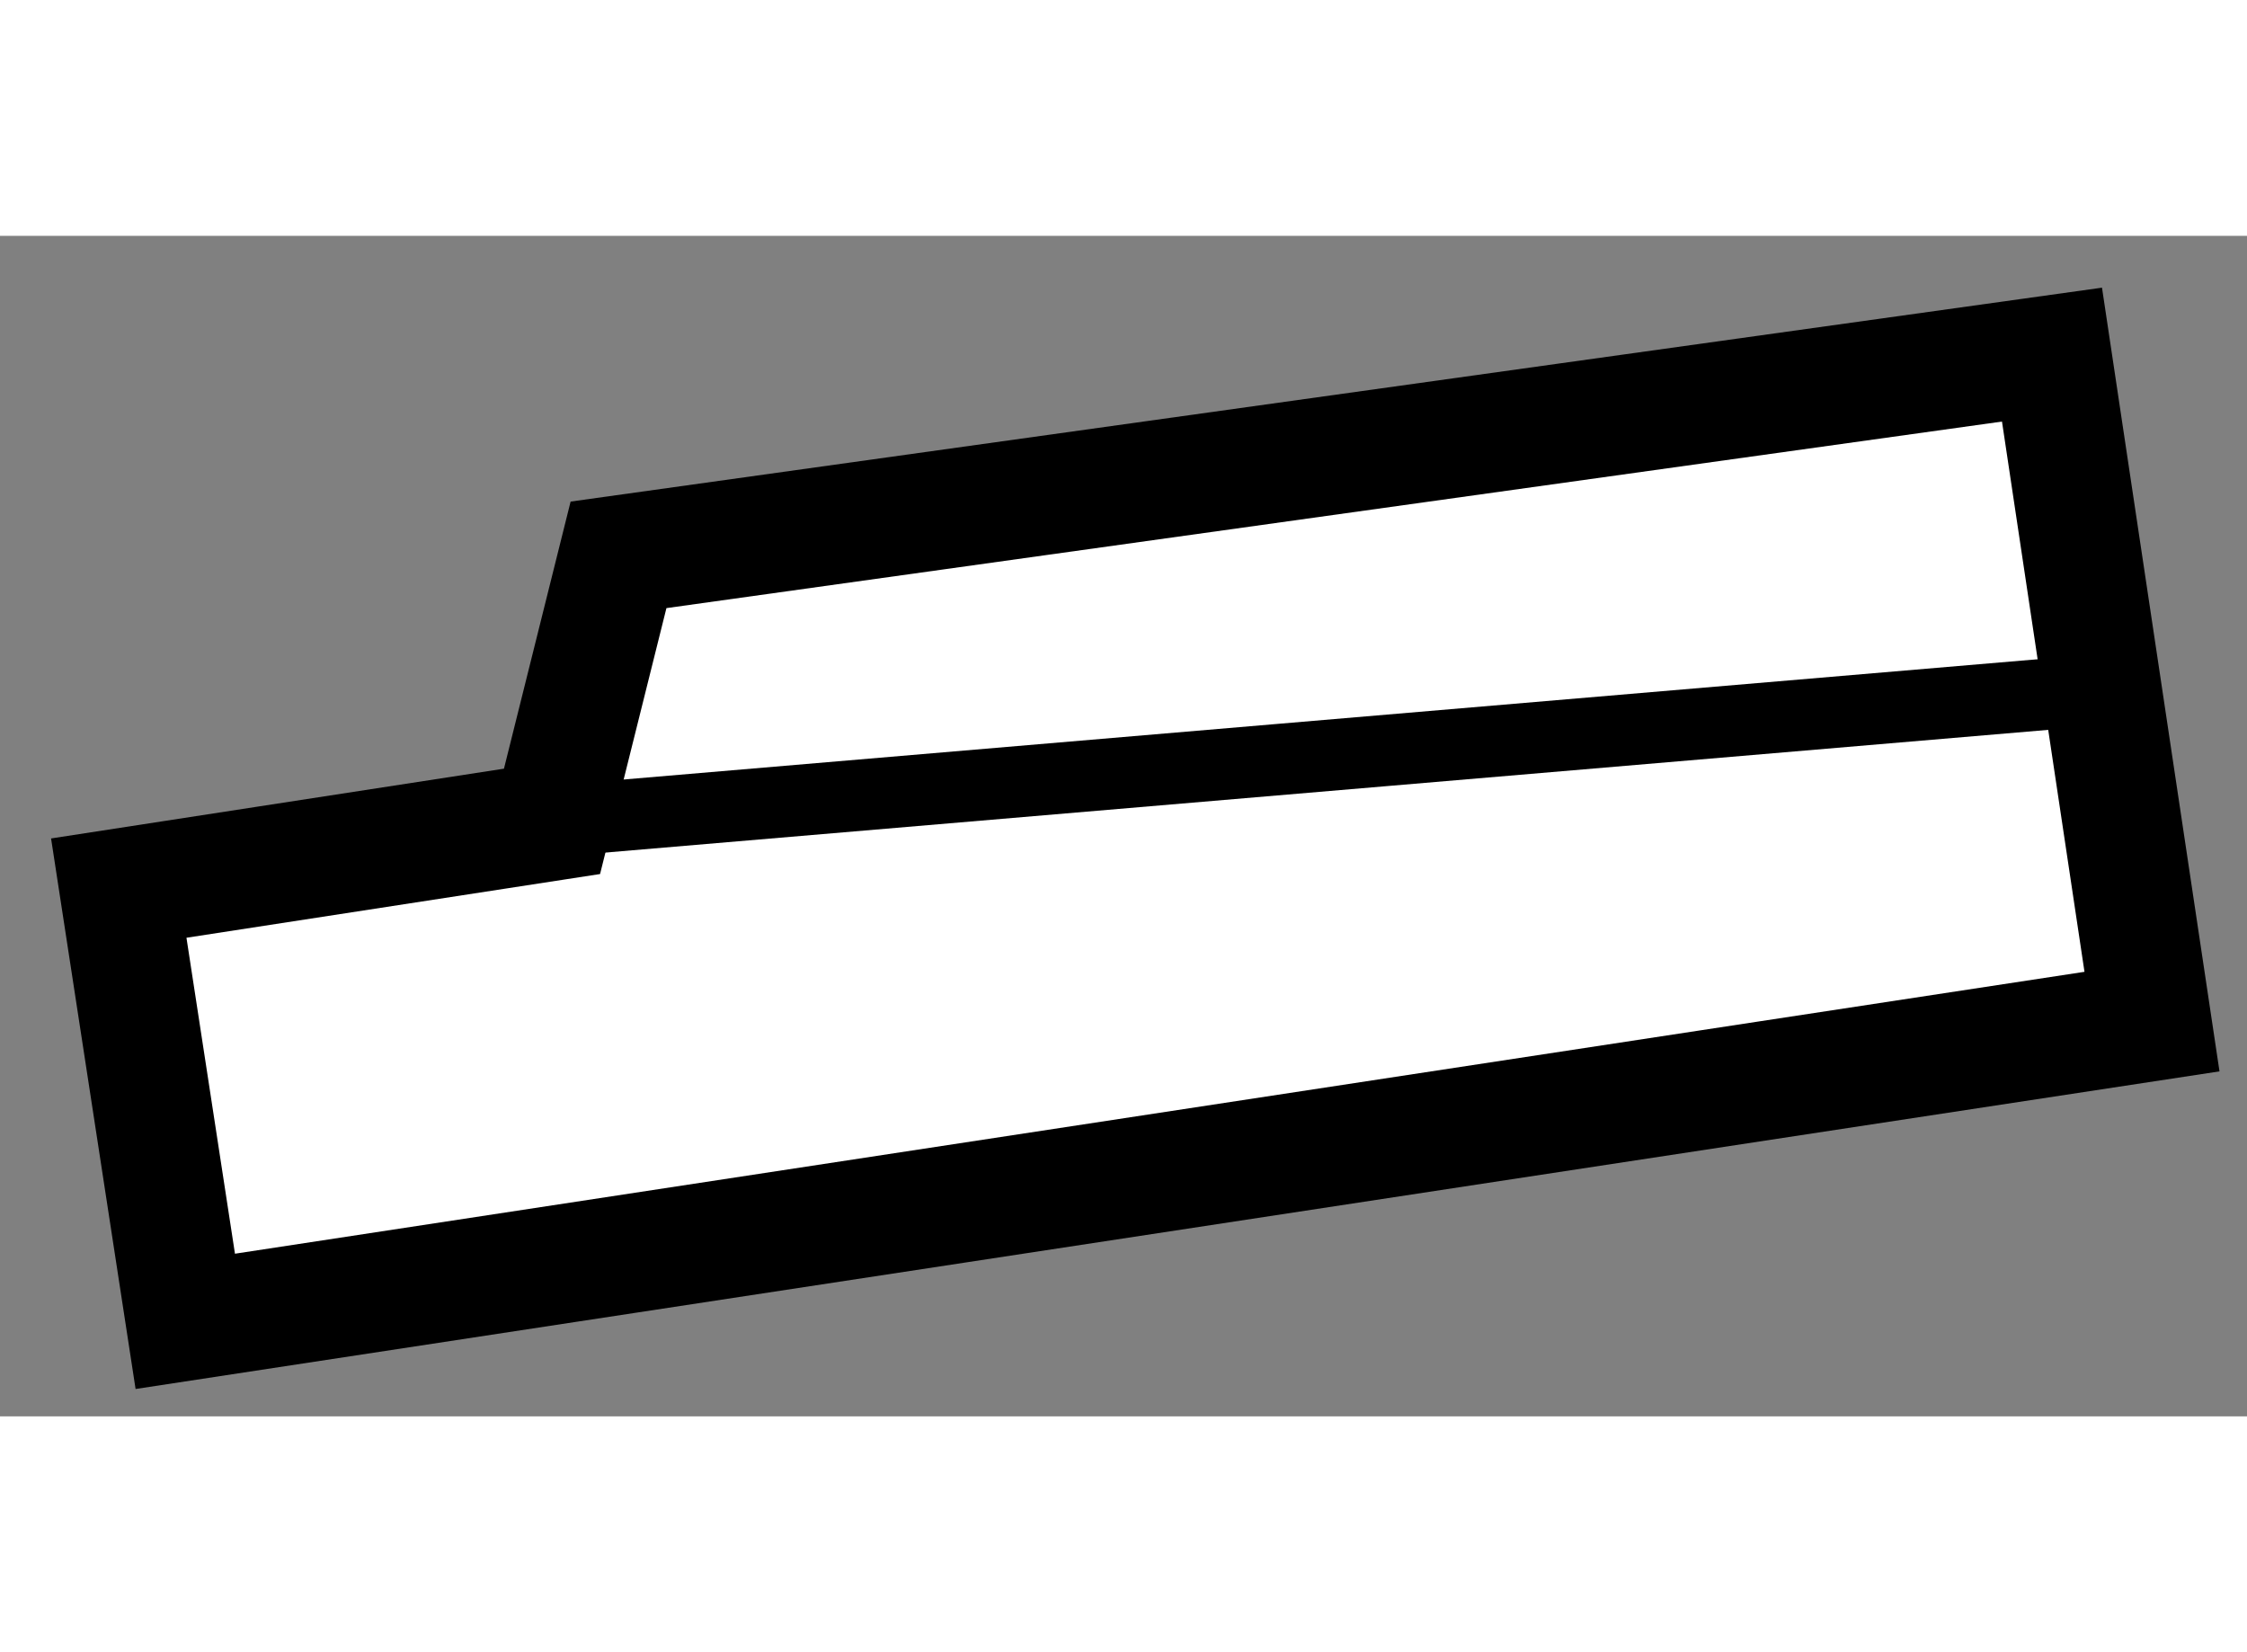
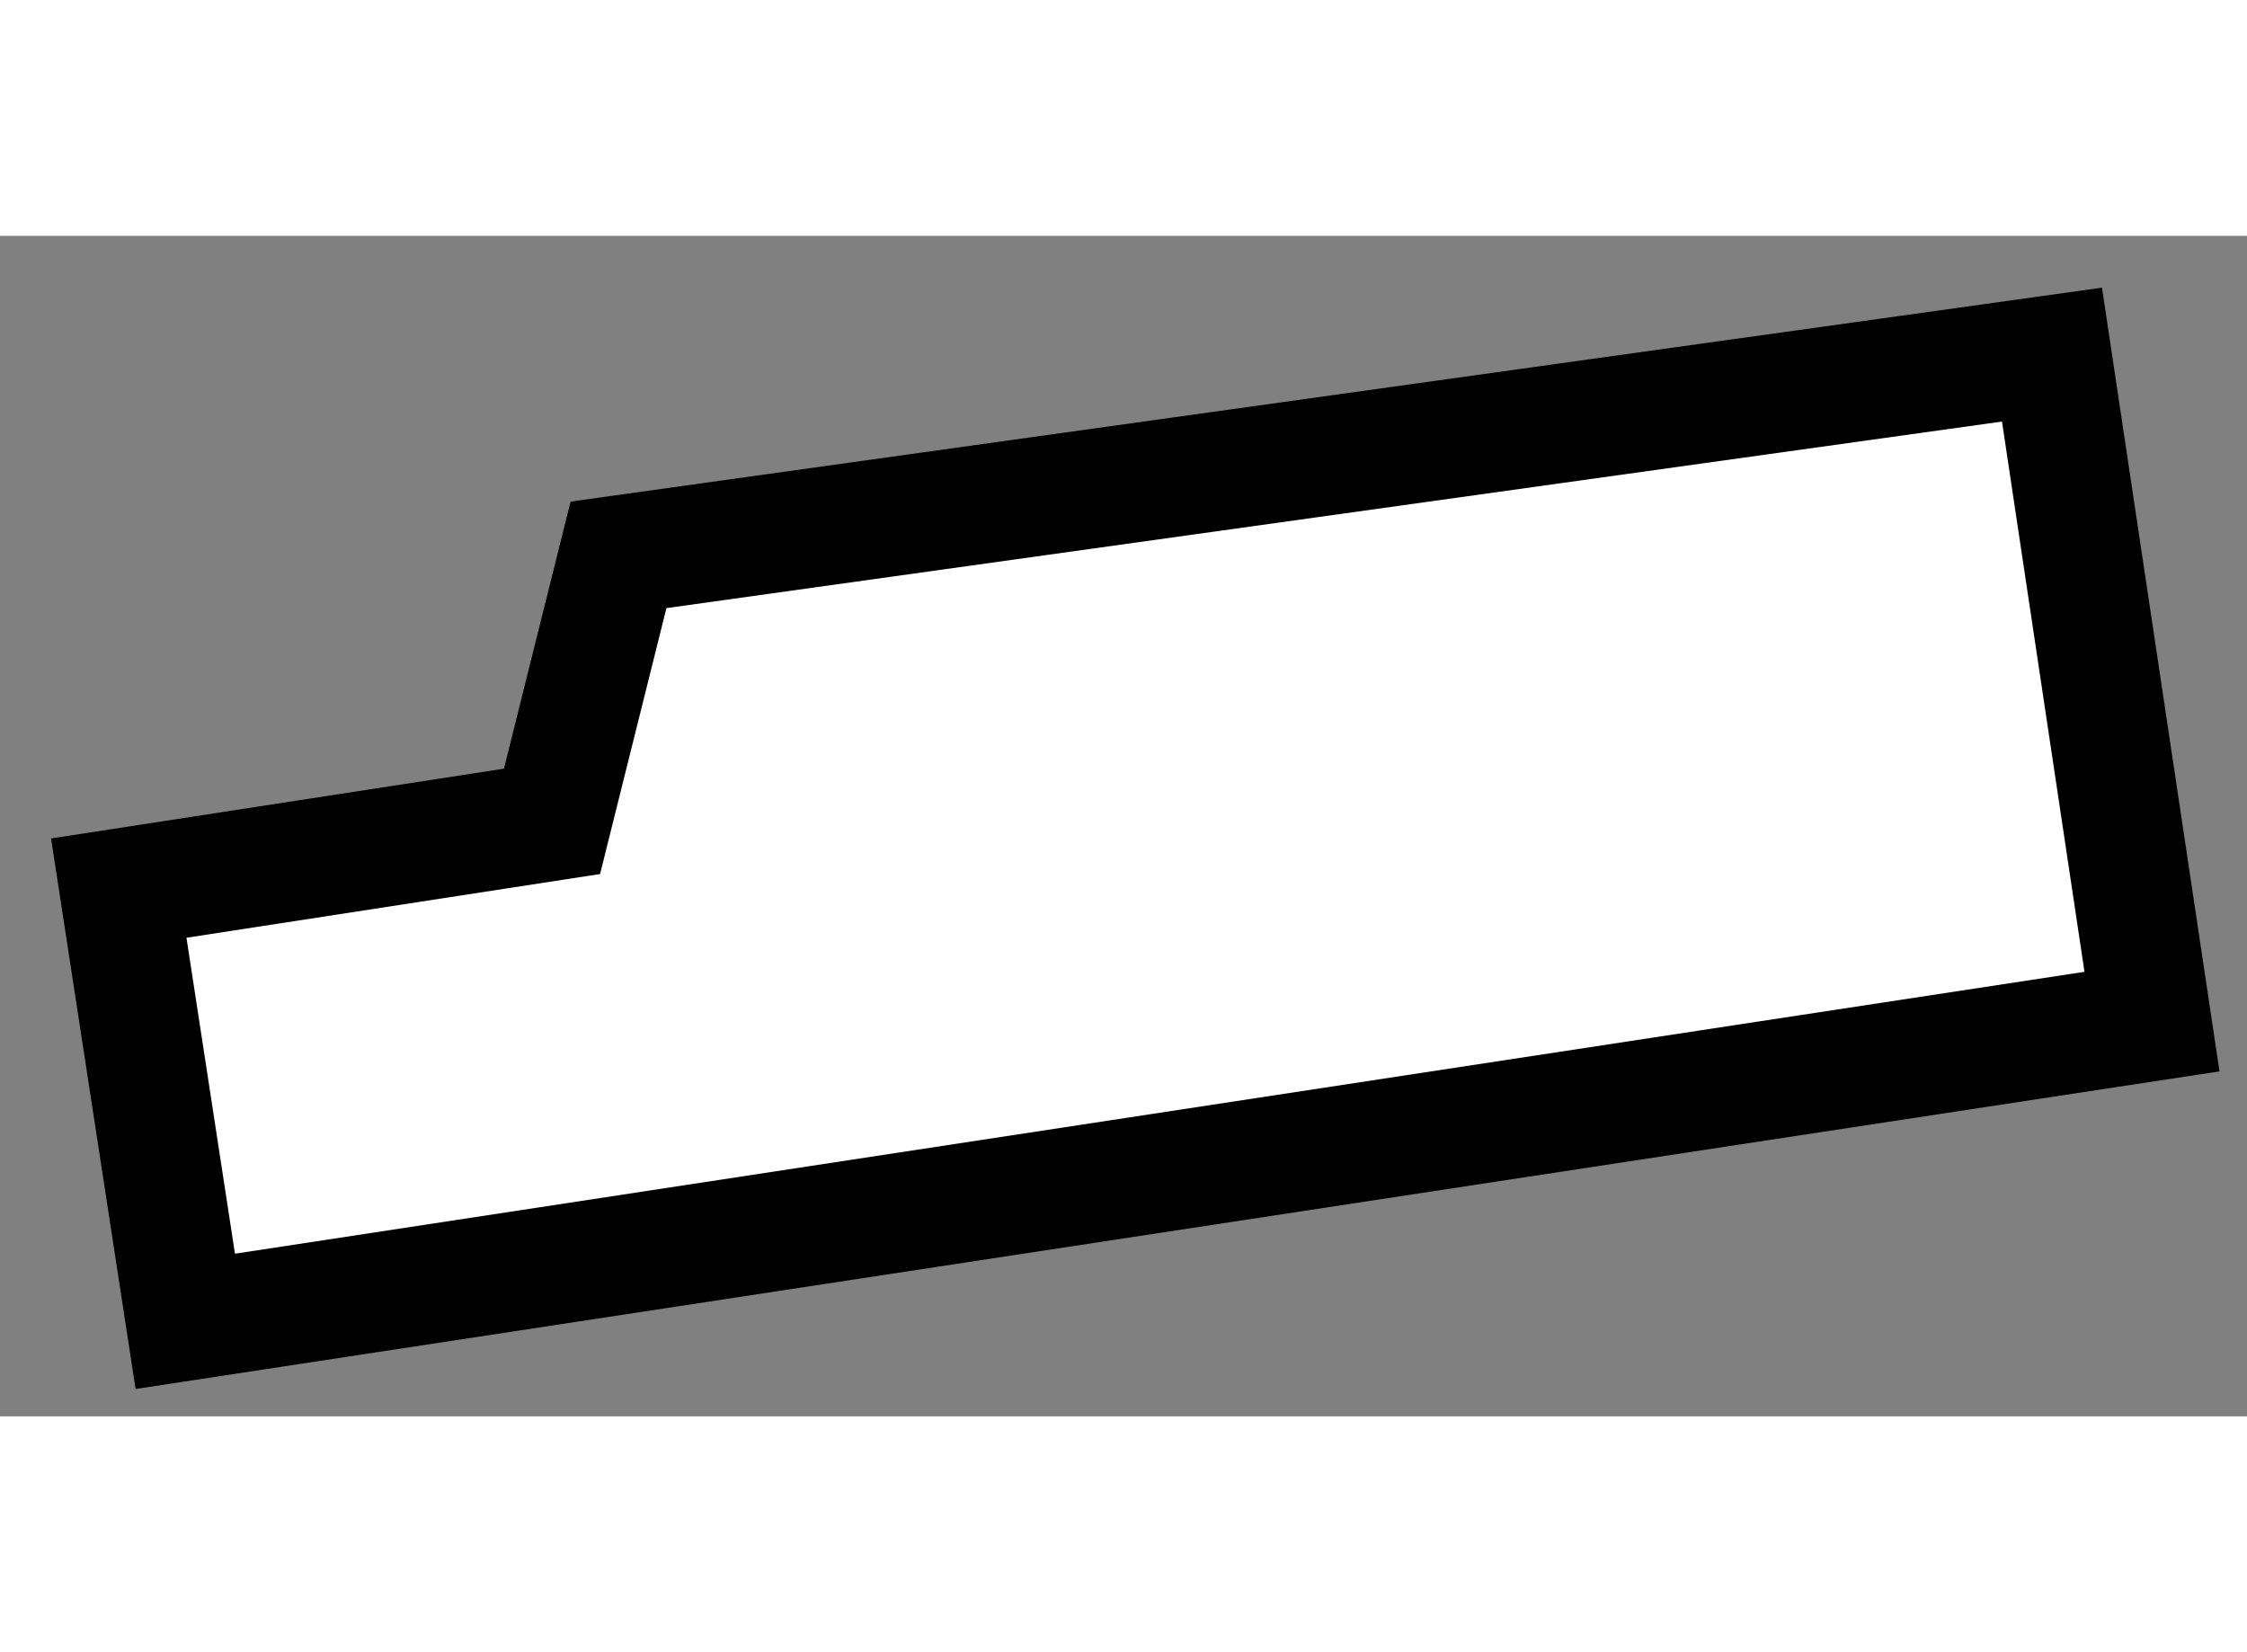
<svg xmlns="http://www.w3.org/2000/svg" version="1.1" x="0px" y="0px" width="244.8px" height="180px" viewBox="73.827 87 9.46 4.97" enable-background="new 0 0 244.8 180" xml:space="preserve">
  <rect x="73.827" y="87" width="9.46" height="4.97" fill="#808080" stroke="none" />
  <g>
    <polygon fill="#FFFFFF" stroke="#000000" stroke-width="0.5" points="76.151,89.465 74.327,89.746 74.607,91.57 82.887,90.308     82.466,87.5 76.431,88.343   " />
-     <line fill="none" stroke="#000000" stroke-width="0.3" x1="76.151" y1="89.465" x2="82.747" y2="88.904" />
  </g>
</svg>